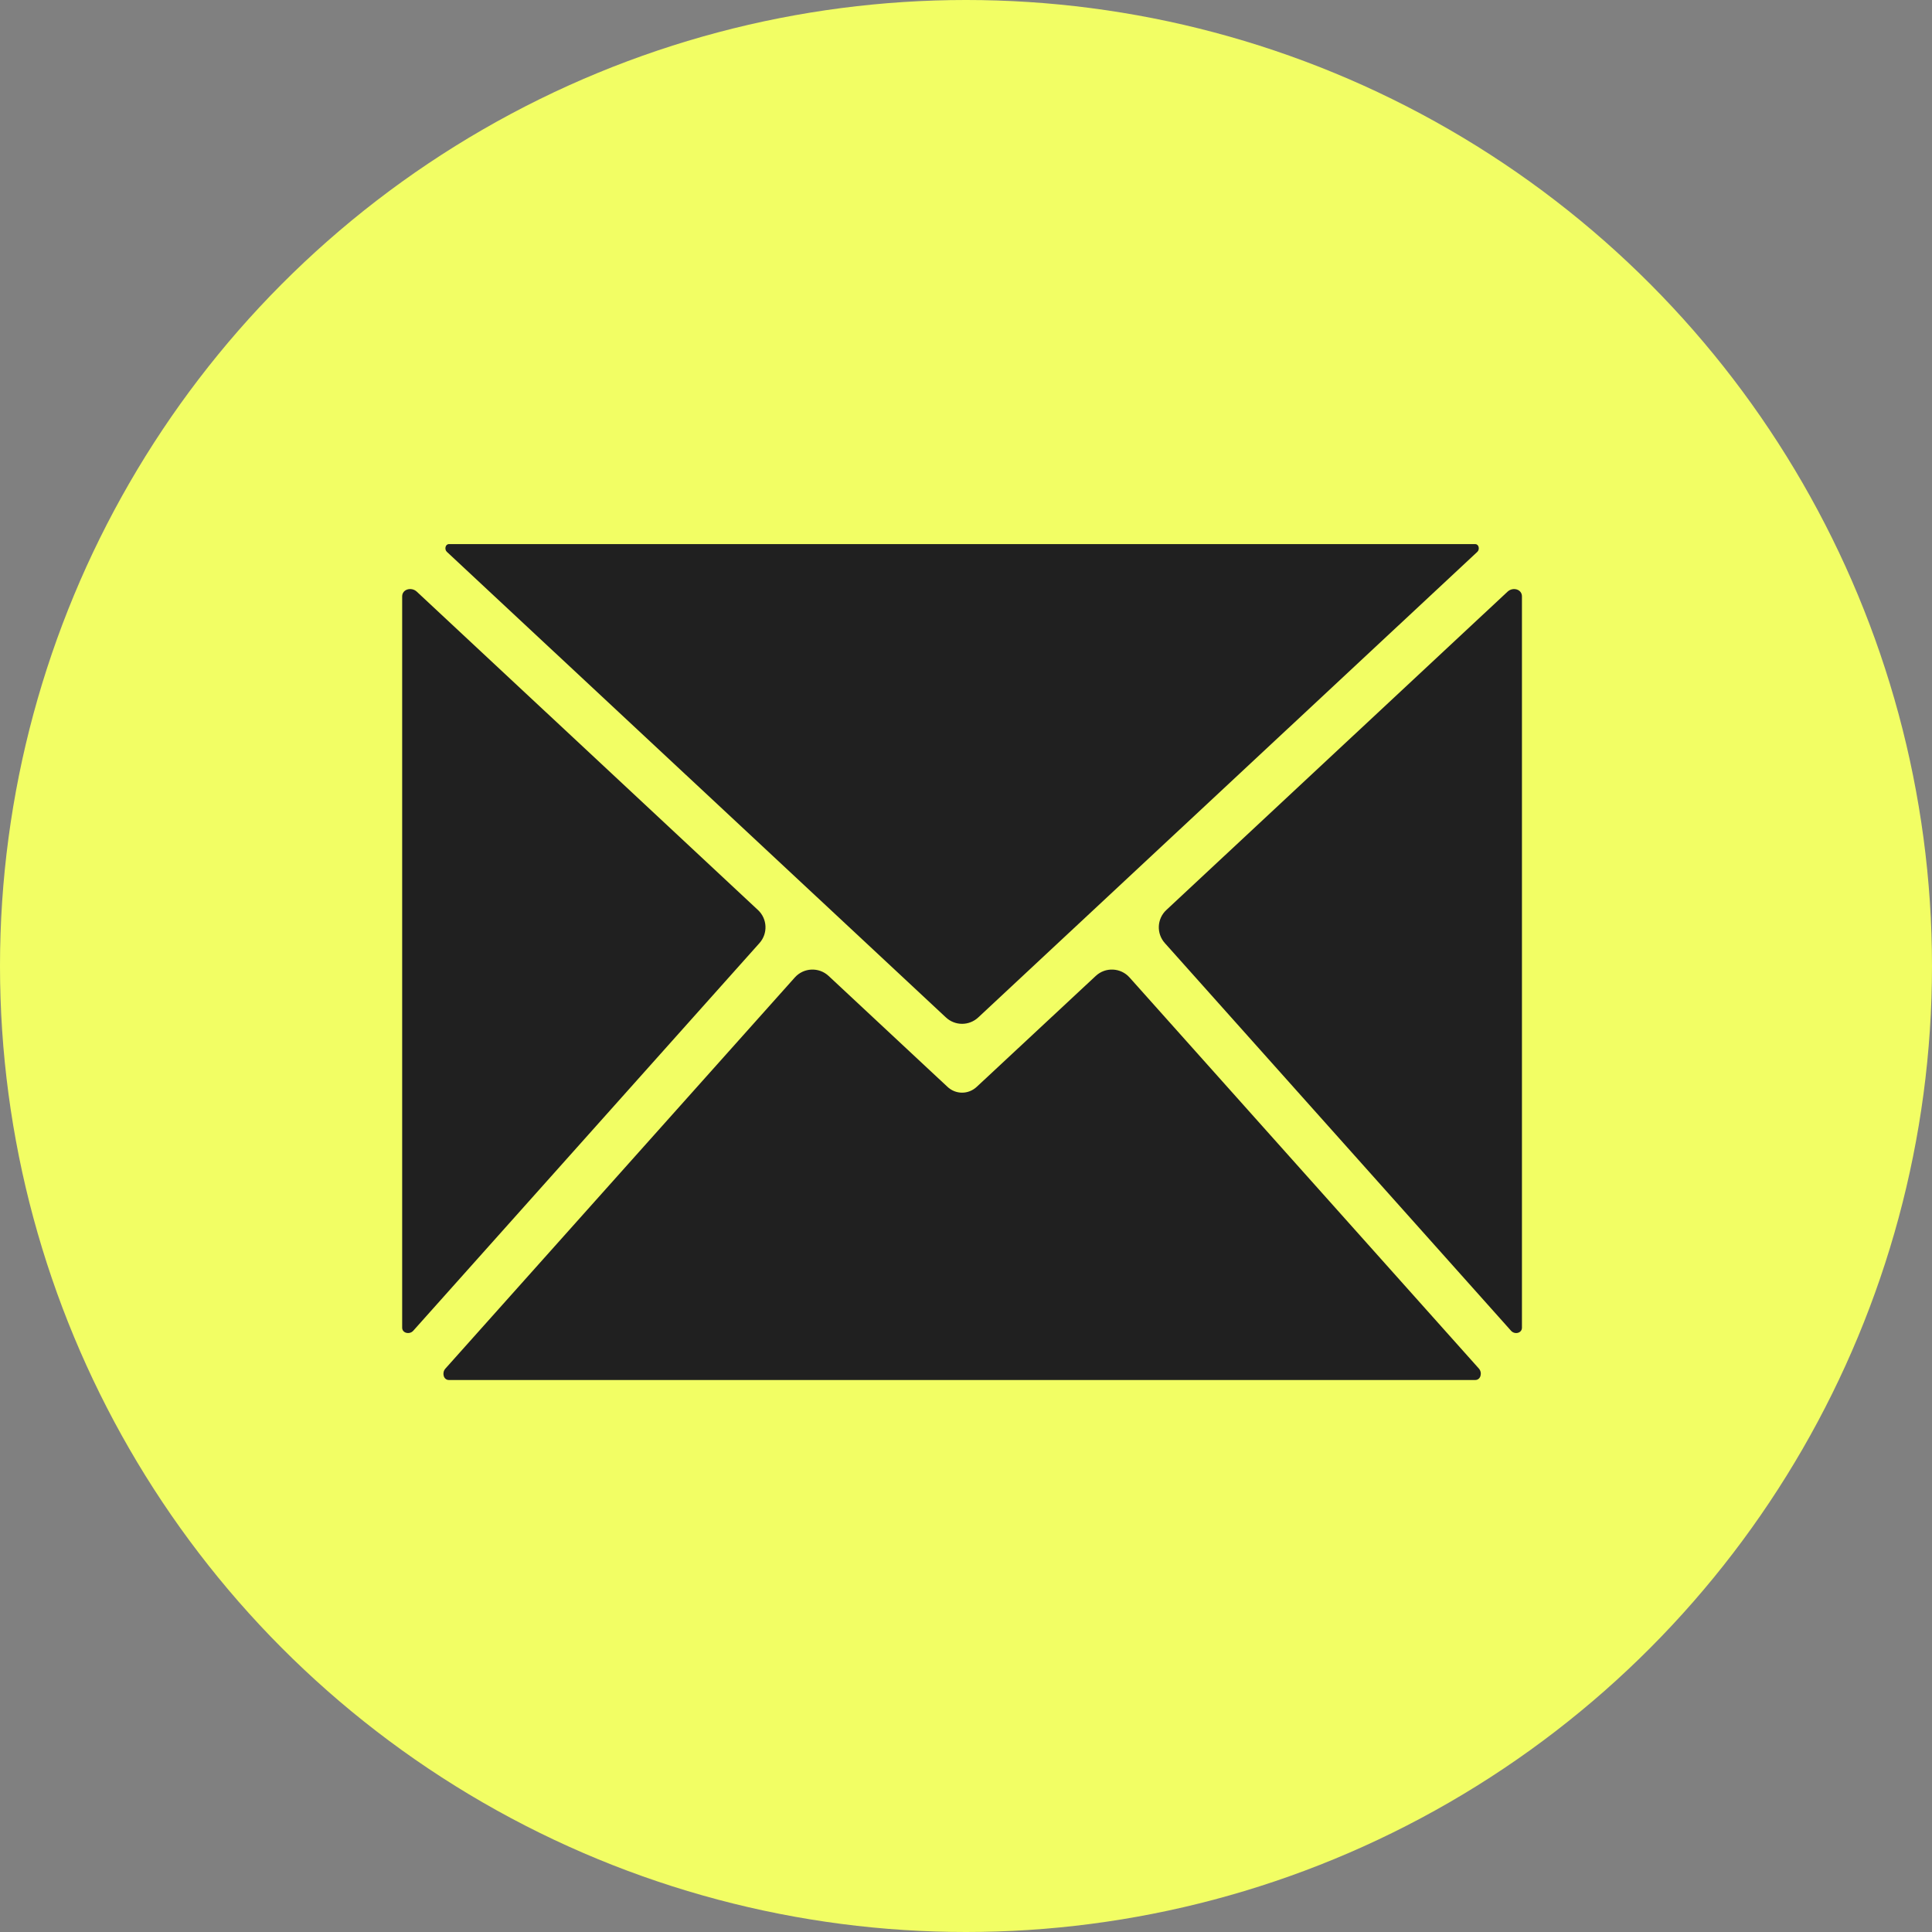
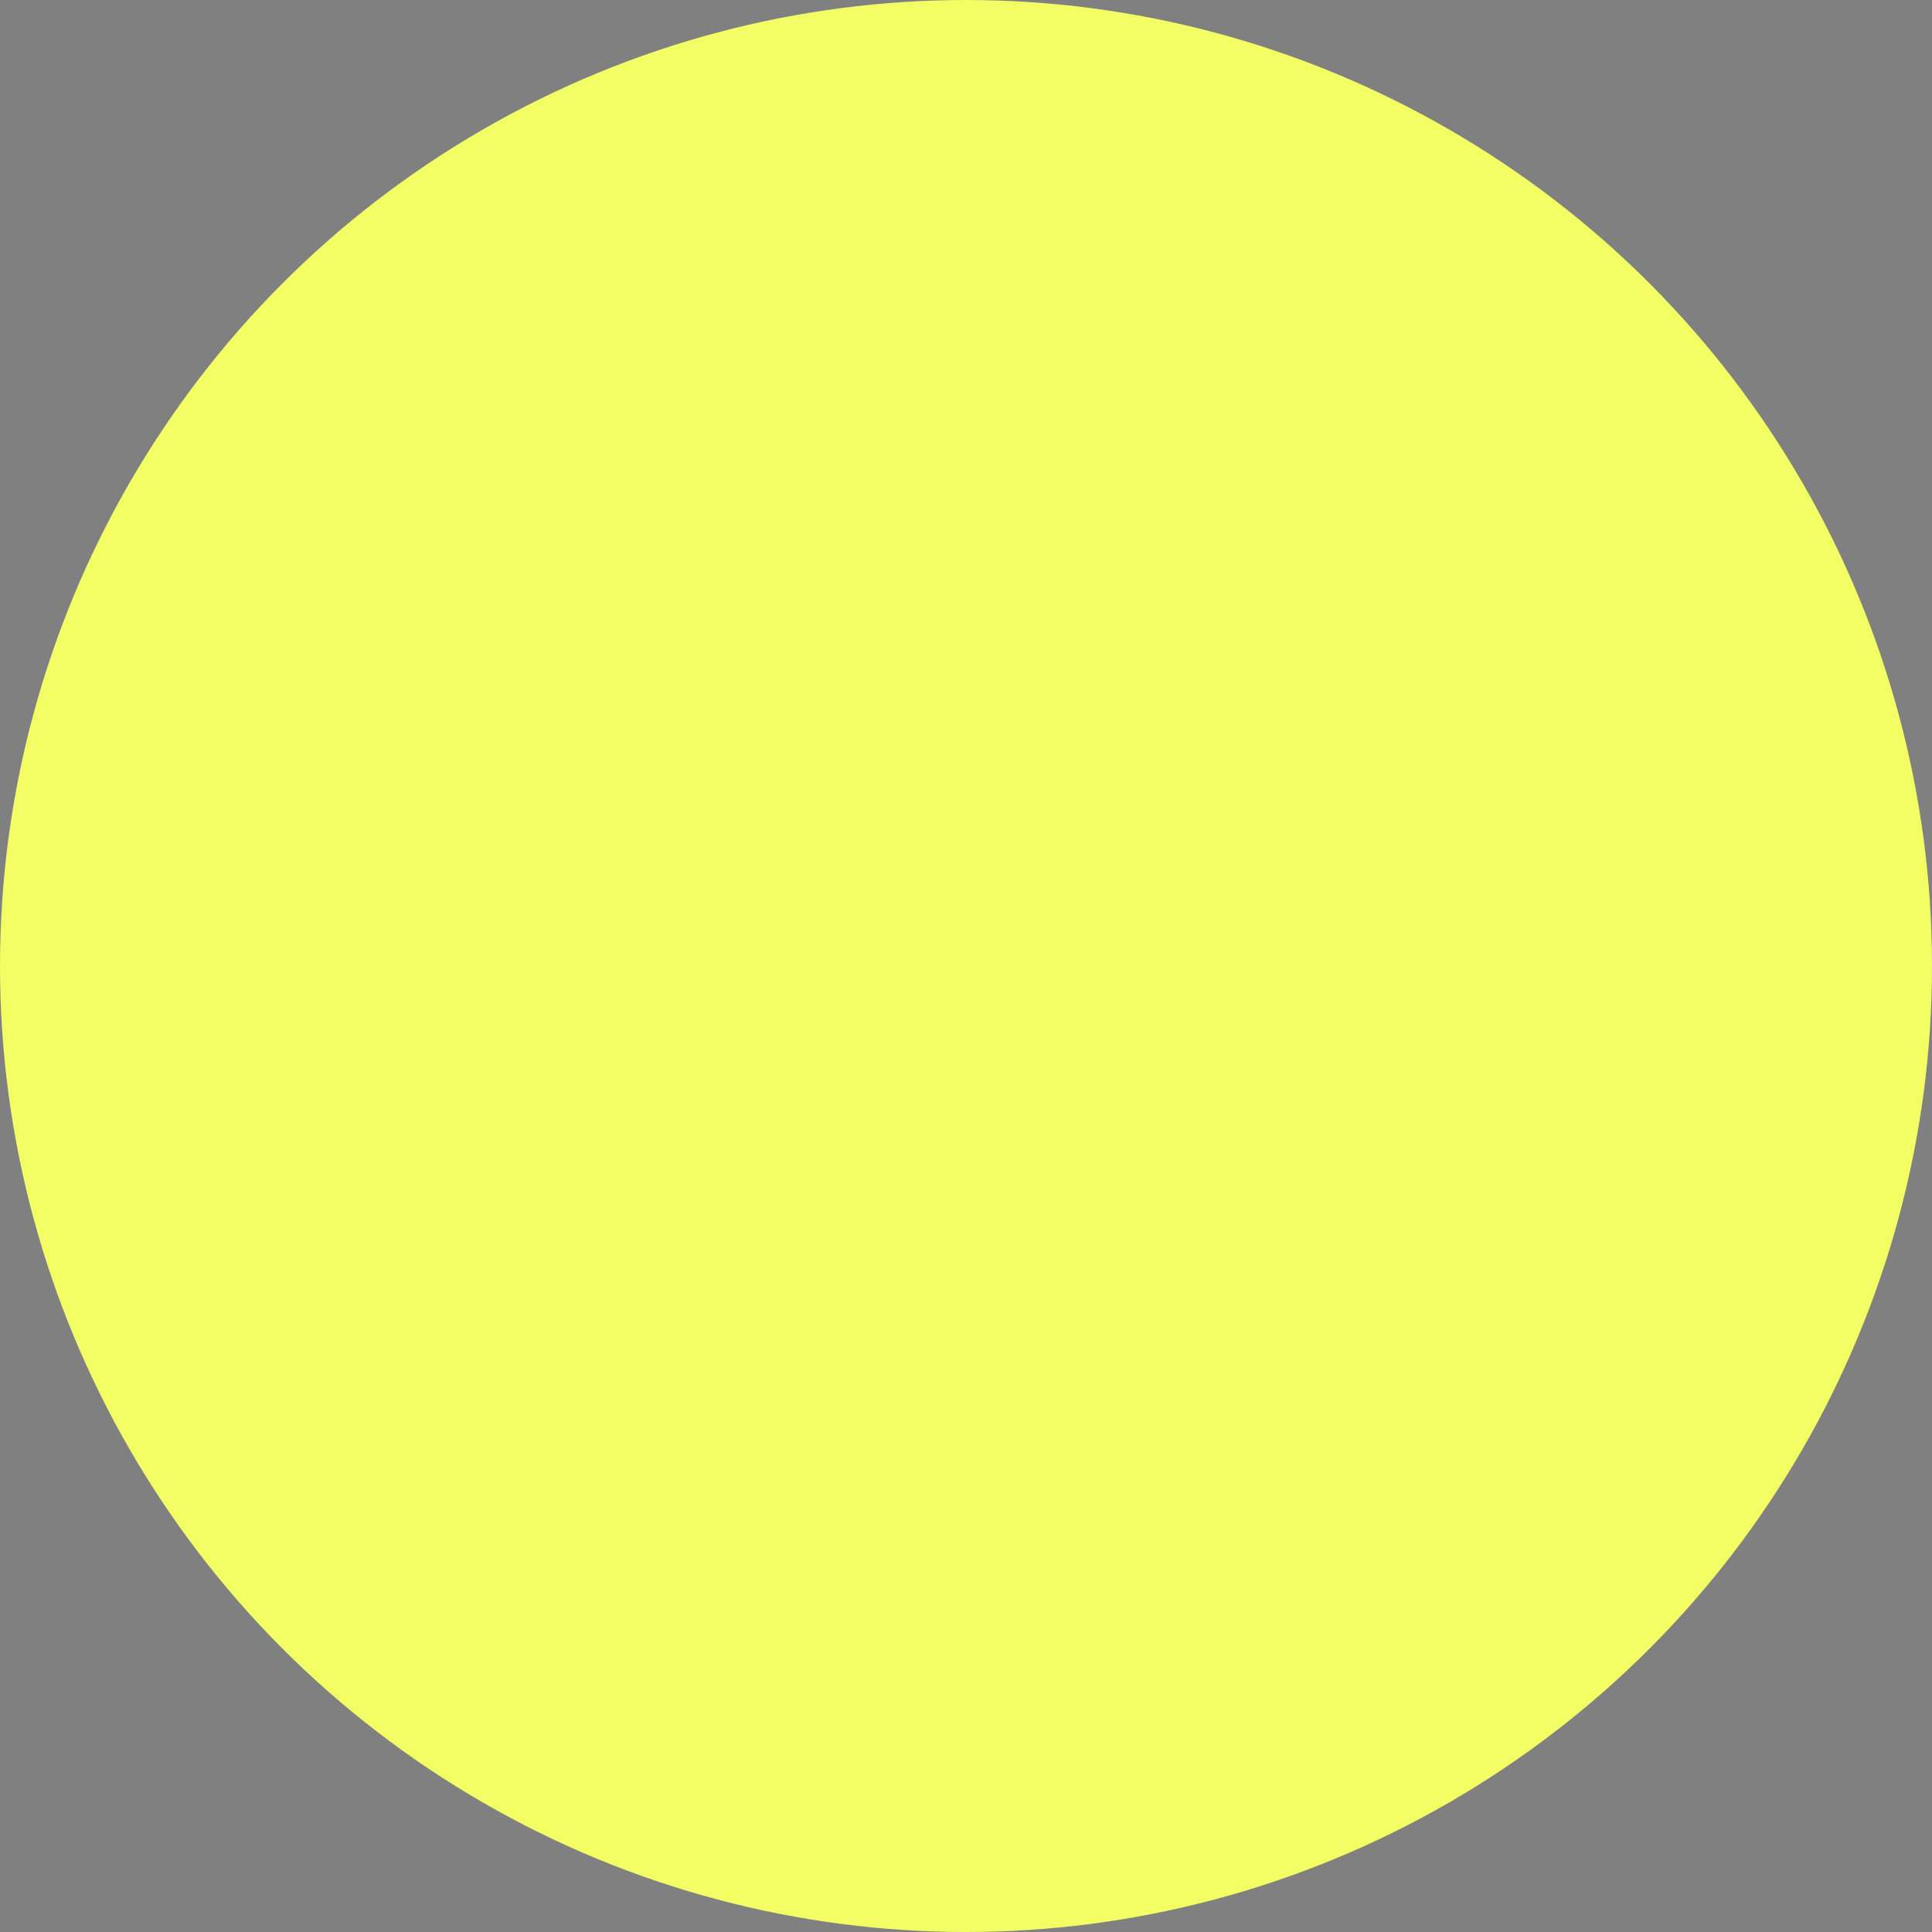
<svg xmlns="http://www.w3.org/2000/svg" width="245" height="245" viewBox="0 0 245 245" fill="none">
  <rect x="0" y="0" width="245" height="245" fill="#808080" stroke="none" />
  <circle cx="122.5" cy="122.5" r="122.5" fill="#F2FE64" />
-   <path d="M96.12 115.401C97.313 116.514 97.397 118.376 96.311 119.593L52.403 168.757C51.941 169.274 51 169.062 51 168.369V168.369V75.631V75.631C51 74.709 52.181 74.402 52.855 75.031L96.12 115.401ZM187.341 69.983C187.677 69.669 187.54 69 187.081 69V69H56.924V69C56.471 69 56.334 69.669 56.666 69.978L119.957 129.025C121.109 130.101 122.897 130.101 124.05 129.025L187.341 69.983ZM123.892 137.794C123.349 138.311 122.677 138.563 122.003 138.563C121.331 138.563 120.658 138.311 120.12 137.794L105.075 123.759C103.845 122.612 101.912 122.7 100.791 123.955L56.475 173.562C56.015 174.078 56.233 175 56.924 175V175H187.081V175C187.781 175 188.004 174.069 187.537 173.546L143.238 123.954C142.118 122.699 140.186 122.611 138.956 123.757L123.892 137.794ZM147.904 115.401C146.711 116.514 146.626 118.376 147.713 119.593L191.62 168.757C192.083 169.276 193 169.064 193 168.369V168.369V75.631V75.631C193 74.713 191.849 74.403 191.178 75.029L147.904 115.401Z" fill="#202020" />
</svg>